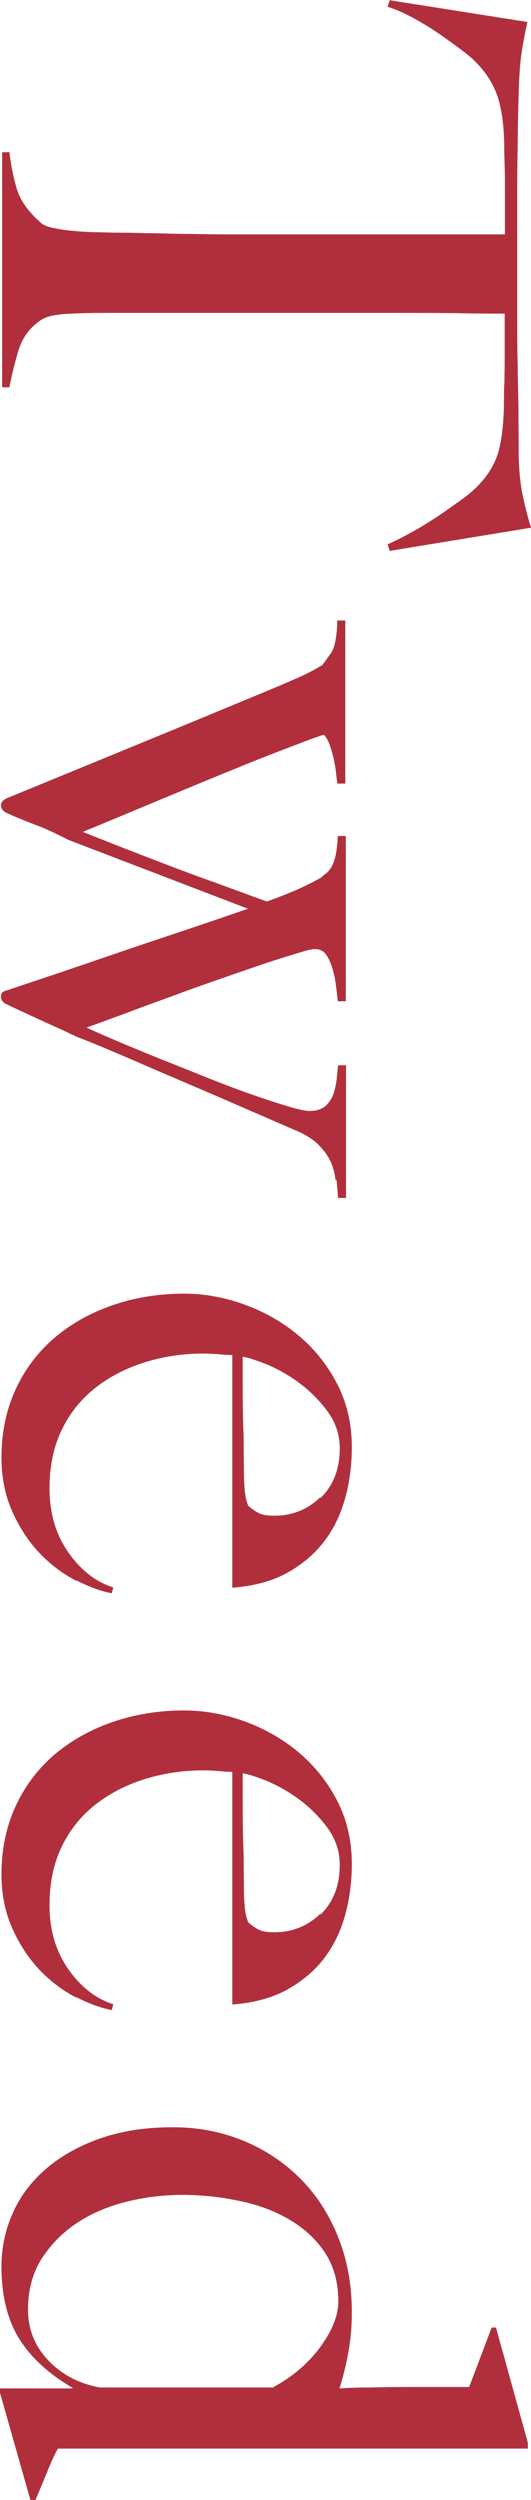
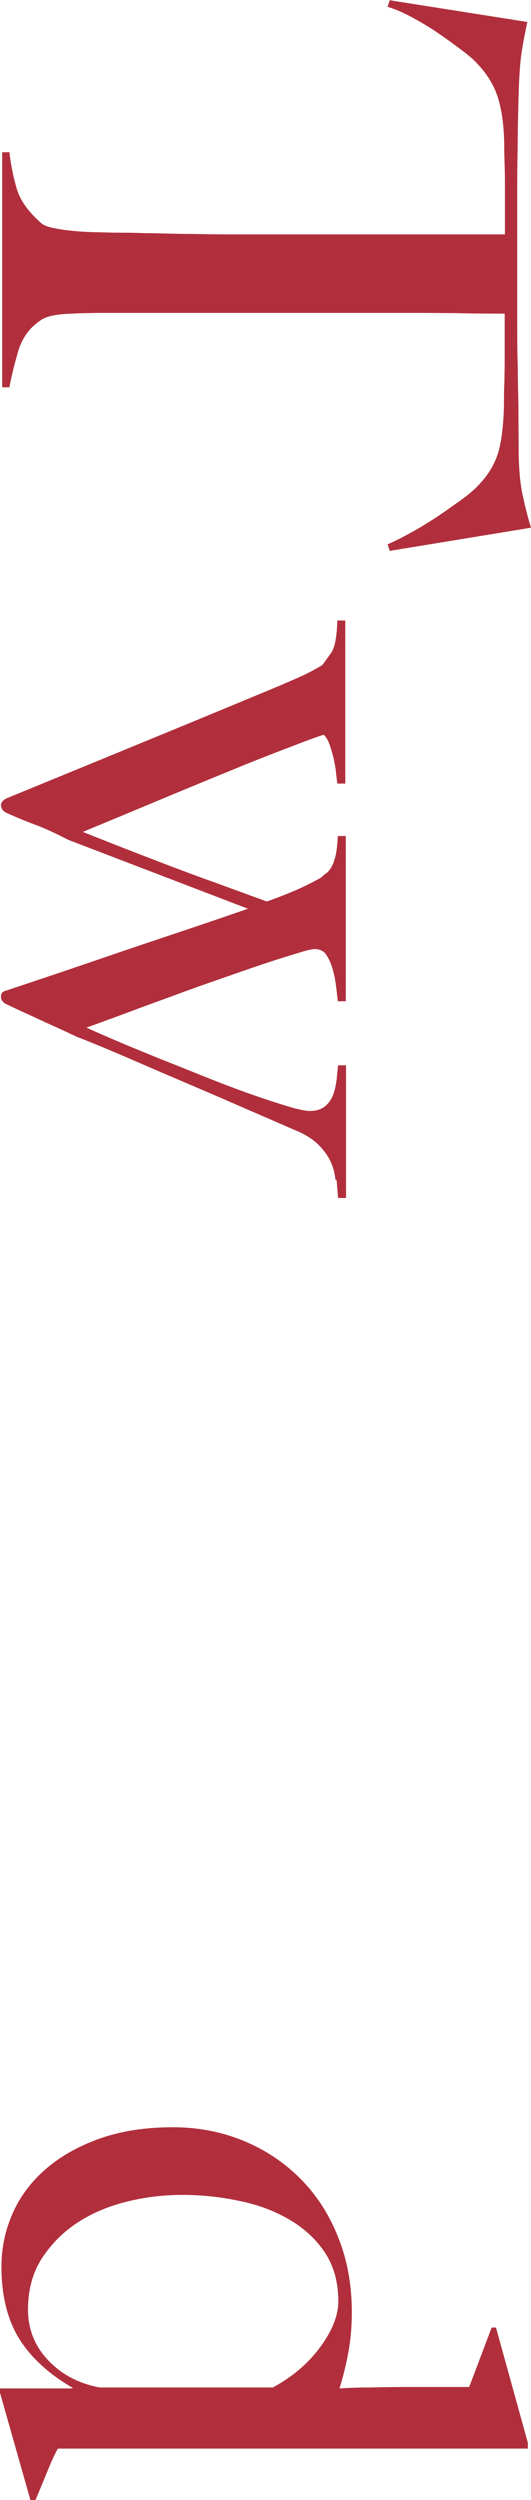
<svg xmlns="http://www.w3.org/2000/svg" id="_レイヤー_2" viewBox="0 0 21.99 103.47">
  <defs>
    <style>.cls-1{fill:#b12f3c;}</style>
  </defs>
  <g id="design">
    <path class="cls-1" d="M16.05,22.53c.36-.16.73-.35,1.12-.57.39-.22.75-.45,1.09-.68.34-.23.65-.46.95-.67.29-.22.5-.41.64-.57.4-.42.66-.88.8-1.37.13-.49.2-1.12.22-1.88,0-.38,0-.71.02-.99,0-.28.01-.56.01-.84v-1.98c-.5,0-1.18,0-2.04-.02-.86-.01-1.76-.01-2.7-.01H4.44c-.58,0-1.14.01-1.67.04-.53.03-.91.12-1.12.29-.44.3-.74.72-.9,1.27-.16.55-.28,1.04-.36,1.48H.09V6.3h.3c.06.52.16,1.02.3,1.5.14.48.47.95.99,1.41.1.1.26.17.5.22.23.05.49.09.78.12.29.03.6.05.94.06.34,0,.67.02.99.02.28,0,.65,0,1.11.02.46,0,.97.02,1.53.03.56,0,1.14.02,1.74.02h11.64v-1.98c0-.26,0-.54-.01-.83-.01-.29-.02-.63-.02-1-.02-.76-.11-1.39-.27-1.88-.16-.49-.44-.95-.84-1.37-.14-.16-.35-.34-.63-.55-.28-.21-.58-.43-.91-.66-.33-.23-.69-.45-1.07-.66-.38-.21-.75-.38-1.11-.49l.09-.27,5.7.9c-.1.46-.18.88-.24,1.27-.06.39-.1.96-.12,1.69-.02.76-.04,1.44-.04,2.04-.01.6-.02,1.18-.02,1.74v5.7c0,.6,0,1.18.02,1.74,0,.56.02,1.14.03,1.74,0,.6.01,1.28.01,2.04.02.66.07,1.21.17,1.64.09.43.2.87.34,1.33l-5.85.96-.09-.27Z" />
    <path class="cls-1" d="M13.89,48.82c-.02-.25-.09-.49-.19-.73-.11-.24-.28-.48-.51-.71-.23-.23-.56-.44-.98-.61-.56-.24-1.21-.53-1.96-.85-.75-.33-1.54-.67-2.36-1.02-.82-.35-1.64-.7-2.44-1.05-.81-.35-1.57-.67-2.27-.94-.38-.18-.7-.33-.97-.45-.27-.12-.51-.23-.72-.33-.21-.1-.42-.19-.61-.28-.2-.09-.42-.2-.66-.31-.12-.08-.18-.17-.18-.27s.02-.17.06-.2c.04-.03.09-.06.15-.07.78-.26,1.52-.51,2.24-.75.71-.24,1.44-.49,2.2-.75.76-.26,1.59-.54,2.49-.84.9-.3,1.93-.65,3.09-1.05l-7.44-2.85c-.54-.28-1-.49-1.38-.63-.38-.14-.79-.31-1.23-.51-.12-.08-.18-.18-.18-.3,0-.1.07-.19.21-.27,1.9-.78,3.75-1.54,5.55-2.28,1.8-.74,3.71-1.53,5.73-2.37.28-.12.58-.25.92-.4.33-.15.62-.31.89-.47.1-.12.22-.3.38-.52.15-.23.23-.67.25-1.33h.33v6.75h-.33c-.02-.14-.04-.31-.06-.5-.02-.19-.06-.38-.1-.57-.05-.19-.1-.37-.16-.54-.06-.17-.14-.31-.24-.41-.16.04-.6.2-1.3.47-.71.27-1.56.6-2.53,1-.98.4-2.02.83-3.12,1.29-1.1.46-2.11.88-3.03,1.26.4.16.88.35,1.44.57.56.22,1.18.46,1.86.72.68.26,1.39.53,2.13.79.74.27,1.47.54,2.19.8.4-.14.78-.29,1.16-.45.37-.16.73-.34,1.09-.54.06-.06.12-.12.2-.17.07-.05.14-.13.21-.24.07-.11.13-.27.18-.47.05-.2.08-.48.1-.84h.33v6.84h-.33c-.02-.16-.04-.36-.07-.6-.03-.24-.07-.48-.14-.71-.06-.23-.15-.43-.26-.6-.11-.17-.27-.25-.49-.25-.1,0-.34.05-.71.17-.37.11-.82.25-1.36.43-.54.18-1.14.39-1.8.62-.66.23-1.32.46-1.98.71-.66.24-1.3.47-1.93.71-.63.23-1.19.44-1.67.61.26.12.65.29,1.16.51.51.22,1.08.45,1.71.71.63.25,1.28.51,1.95.78.67.27,1.3.51,1.89.72.59.21,1.11.38,1.57.52.46.14.78.21.96.21.28,0,.49-.07.65-.2.15-.13.26-.29.33-.48.07-.19.11-.4.14-.61.02-.22.04-.42.06-.6h.33v5.49h-.33c-.02-.24-.04-.49-.06-.74Z" />
-     <path class="cls-1" d="M3.17,65.43c-.55-.28-1.06-.66-1.52-1.14-.46-.48-.84-1.06-1.14-1.73-.3-.67-.45-1.42-.45-2.23,0-1.02.19-1.95.57-2.79.38-.84.92-1.56,1.6-2.15.69-.59,1.5-1.05,2.43-1.37.93-.32,1.91-.48,2.96-.48.84,0,1.67.15,2.5.45.83.3,1.57.72,2.23,1.27.66.55,1.2,1.22,1.61,2.01.41.79.61,1.67.61,2.62,0,.78-.1,1.51-.3,2.2-.2.69-.51,1.29-.92,1.8-.41.51-.93.92-1.54,1.25-.62.32-1.35.51-2.19.57v-9.63c-.16,0-.34-.01-.55-.03s-.43-.03-.65-.03c-.84,0-1.65.12-2.42.36-.77.24-1.45.59-2.04,1.05-.59.46-1.06,1.04-1.4,1.74-.34.7-.51,1.51-.51,2.43,0,1,.25,1.88.76,2.62s1.13,1.24,1.88,1.48l-.06.24c-.44-.08-.94-.26-1.48-.54ZM13.27,62c.53-.51.8-1.2.8-2.06,0-.56-.17-1.06-.5-1.52-.33-.45-.72-.84-1.16-1.17-.44-.33-.89-.58-1.33-.77-.45-.18-.79-.29-1.03-.33v1.23c0,.36,0,.71.01,1.06,0,.35.02.71.03,1.09,0,.38.01.8.01,1.26,0,.3.01.58.03.84.02.26.07.49.15.69.16.14.31.24.45.31.14.07.35.1.63.1.74,0,1.37-.25,1.9-.76Z" />
-     <path class="cls-1" d="M3.17,82.68c-.55-.28-1.06-.66-1.52-1.14-.46-.48-.84-1.06-1.14-1.73-.3-.67-.45-1.42-.45-2.23,0-1.02.19-1.95.57-2.79.38-.84.92-1.56,1.6-2.15.69-.59,1.5-1.05,2.43-1.37.93-.32,1.91-.48,2.96-.48.84,0,1.67.15,2.5.45.83.3,1.57.72,2.23,1.27.66.55,1.2,1.22,1.61,2.01.41.79.61,1.67.61,2.62,0,.78-.1,1.51-.3,2.2-.2.69-.51,1.29-.92,1.8-.41.51-.93.92-1.54,1.25-.62.32-1.35.51-2.19.57v-9.63c-.16,0-.34-.01-.55-.03s-.43-.03-.65-.03c-.84,0-1.65.12-2.42.36-.77.24-1.45.59-2.04,1.05-.59.46-1.06,1.04-1.4,1.74-.34.7-.51,1.51-.51,2.43,0,1,.25,1.88.76,2.62s1.13,1.24,1.88,1.48l-.06.24c-.44-.08-.94-.26-1.48-.54ZM13.27,79.24c.53-.51.8-1.2.8-2.06,0-.56-.17-1.06-.5-1.52-.33-.45-.72-.84-1.16-1.17-.44-.33-.89-.58-1.33-.77-.45-.18-.79-.29-1.03-.33v1.23c0,.36,0,.71.01,1.06,0,.35.02.71.03,1.09,0,.38.01.8.01,1.26,0,.3.01.58.03.84.02.26.07.49.15.69.16.14.31.24.45.31.14.07.35.1.63.1.74,0,1.37-.25,1.9-.76Z" />
    <path class="cls-1" d="M0,99.03v-.18h3v-.03c-1-.58-1.74-1.27-2.22-2.05-.48-.79-.72-1.78-.72-2.96,0-.74.14-1.46.44-2.15.29-.69.74-1.31,1.35-1.85.61-.54,1.36-.97,2.25-1.29.89-.32,1.91-.48,3.07-.48,1.04,0,2.01.19,2.91.56.9.37,1.68.89,2.35,1.56.67.67,1.19,1.47,1.57,2.42.38.94.57,1.98.57,3.12,0,.6-.05,1.16-.15,1.69-.1.53-.22,1.01-.36,1.46.3-.02.71-.04,1.23-.04.52-.01,1.05-.02,1.59-.02h2.55l.93-2.46h.18l1.32,4.77v.24H2.4c-.1.16-.24.46-.42.9s-.35.85-.51,1.23h-.21l-1.26-4.44ZM11.28,98.82c.82-.44,1.48-1,1.98-1.68.5-.68.75-1.31.75-1.89,0-.78-.18-1.45-.54-2-.36-.55-.84-1-1.44-1.36-.6-.36-1.29-.63-2.07-.79-.78-.17-1.58-.26-2.4-.26s-1.62.1-2.39.3c-.77.2-1.45.5-2.04.9-.59.4-1.06.9-1.43,1.48-.36.59-.54,1.27-.54,2.06,0,.82.28,1.52.84,2.11.56.59,1.27.96,2.13,1.12h7.14Z" />
  </g>
</svg>